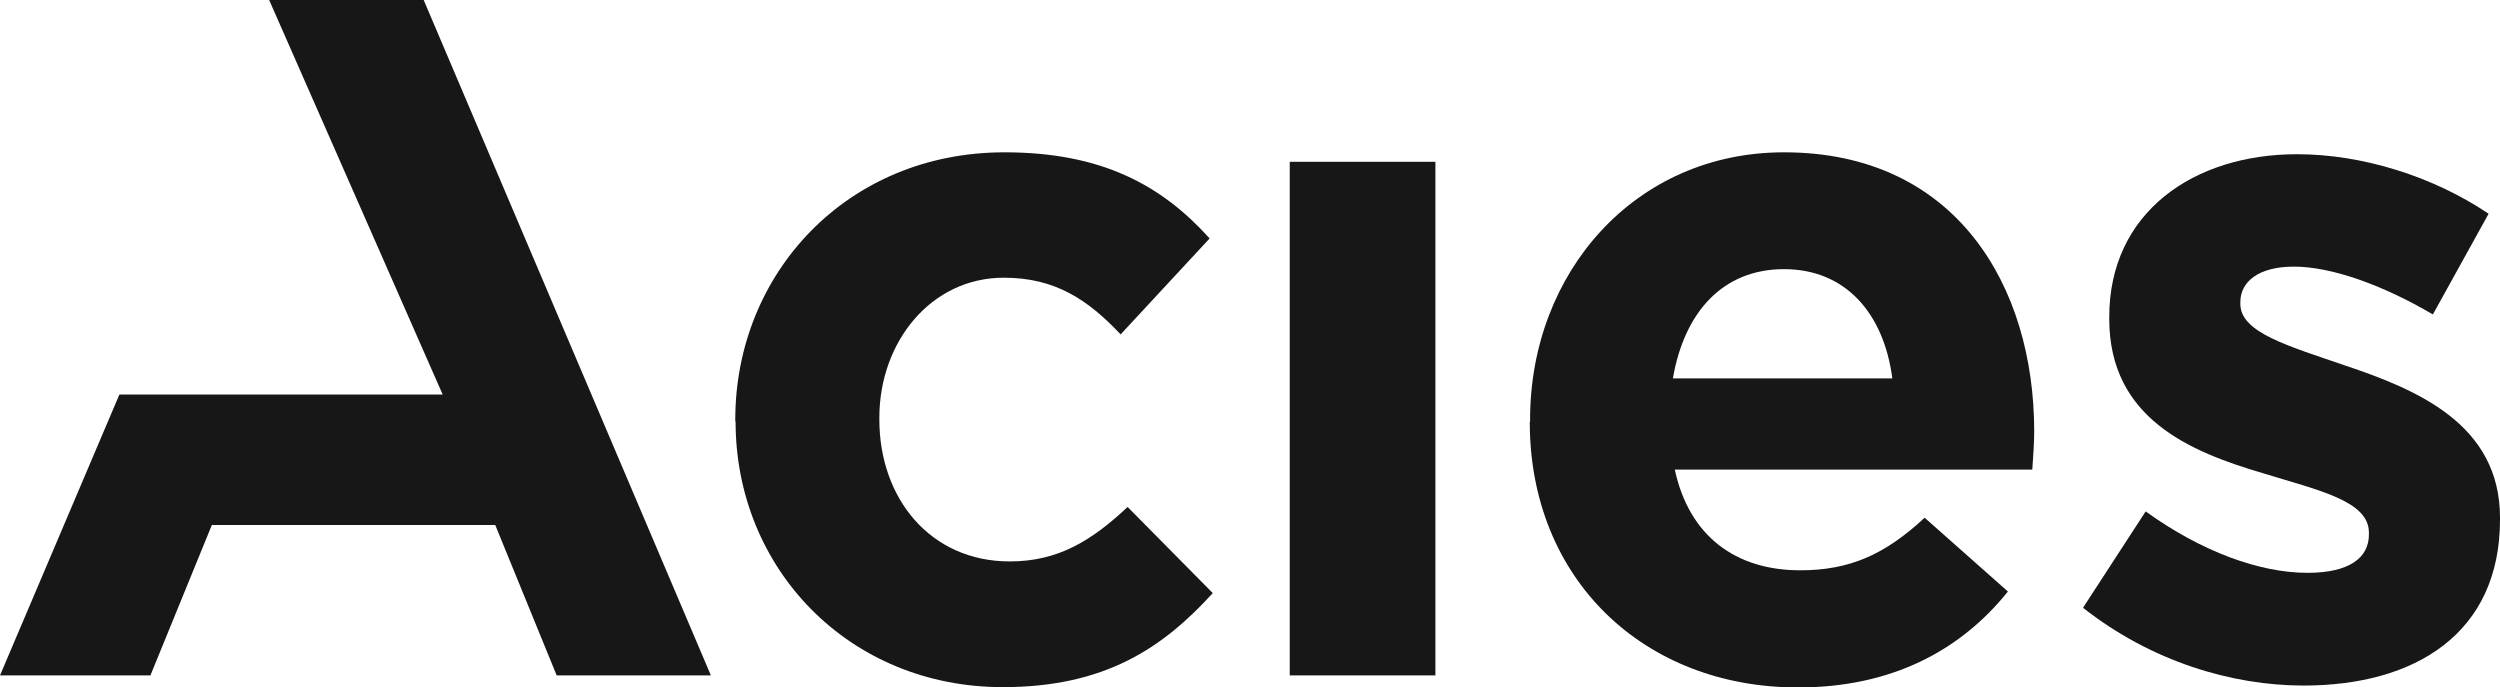
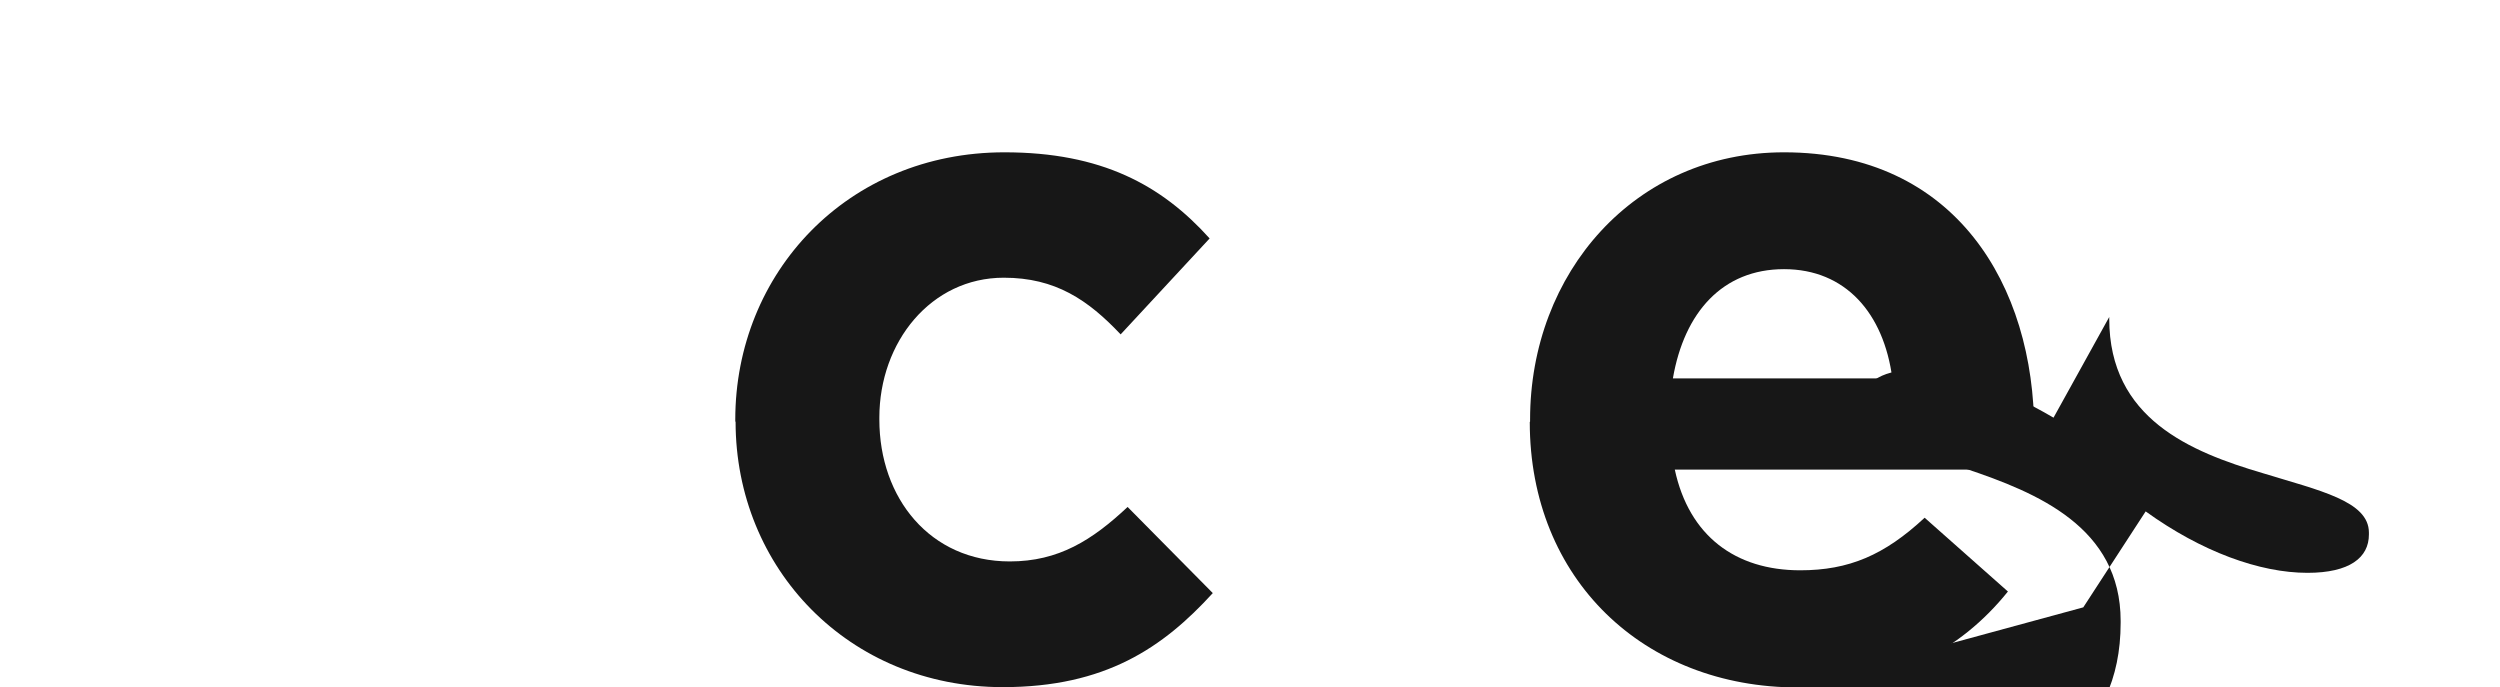
<svg xmlns="http://www.w3.org/2000/svg" id="uuid-49034a32-040c-44c6-aba0-01872e20967a" data-name="Layer 2" viewBox="0 0 78.95 21.71">
  <g id="uuid-4c9aa020-63b3-4f7b-9e91-2f9683b9ed15" data-name="Lag 2">
    <g>
      <g>
        <path d="m23.22,13.31v-.06c0-4.63,3.54-8.44,8.5-8.44,3.06,0,4.96,1.03,6.48,2.72l-2.81,3.03c-1.03-1.09-2.06-1.79-3.69-1.79-2.3,0-3.93,2.03-3.93,4.42v.06c0,2.48,1.6,4.48,4.12,4.48,1.54,0,2.6-.67,3.72-1.72l2.69,2.72c-1.57,1.72-3.39,2.97-6.63,2.97-4.87,0-8.44-3.75-8.44-8.38l-.01-.01Z" fill="#171717" />
-         <path d="m40.73,5.11h4.6v16.22h-4.6s0-16.22,0-16.22Z" fill="#171717" />
        <path d="m48.32,13.31v-.06c0-4.63,3.3-8.44,8.02-8.44,5.42,0,7.9,4.21,7.9,8.81,0,.36-.03.79-.06,1.21h-11.29c.45,2.09,1.91,3.18,3.96,3.18,1.54,0,2.66-.48,3.93-1.66l2.63,2.33c-1.51,1.88-3.69,3.03-6.63,3.03-4.87,0-8.47-3.42-8.47-8.38l.01-.02Zm11.44-1.36c-.27-2.06-1.48-3.45-3.42-3.45s-3.15,1.36-3.51,3.45h6.93Z" fill="#171717" />
-         <path d="m65.79,19.18l1.97-3.03c1.76,1.27,3.6,1.94,5.11,1.94,1.33,0,1.94-.48,1.94-1.21v-.06c0-1-1.57-1.33-3.36-1.88-2.27-.67-4.84-1.72-4.84-4.87v-.06c0-3.3,2.66-5.14,5.93-5.14,2.06,0,4.3.7,6.05,1.88l-1.76,3.18c-1.6-.94-3.21-1.51-4.39-1.51-1.12,0-1.69.48-1.69,1.12v.06c0,.91,1.54,1.33,3.3,1.94,2.27.76,4.9,1.85,4.9,4.81v.06c0,3.6-2.69,5.24-6.2,5.24-2.27,0-4.81-.76-6.96-2.45v-.02Z" fill="#171717" />
+         <path d="m65.79,19.18l1.97-3.03c1.76,1.27,3.6,1.94,5.11,1.94,1.33,0,1.94-.48,1.94-1.21v-.06c0-1-1.57-1.33-3.36-1.88-2.27-.67-4.84-1.72-4.84-4.87v-.06l-1.76,3.18c-1.6-.94-3.21-1.51-4.39-1.51-1.12,0-1.69.48-1.69,1.12v.06c0,.91,1.54,1.33,3.3,1.94,2.27.76,4.9,1.85,4.9,4.81v.06c0,3.6-2.69,5.24-6.2,5.24-2.27,0-4.81-.76-6.96-2.45v-.02Z" fill="#171717" />
      </g>
-       <polygon points="13.38 0 8.5 0 13.98 12.46 11.16 12.46 8.35 12.46 3.77 12.46 0 21.33 4.75 21.33 6.69 16.58 15.64 16.58 17.58 21.33 22.45 21.33 13.38 0" fill="#171717" />
    </g>
  </g>
</svg>